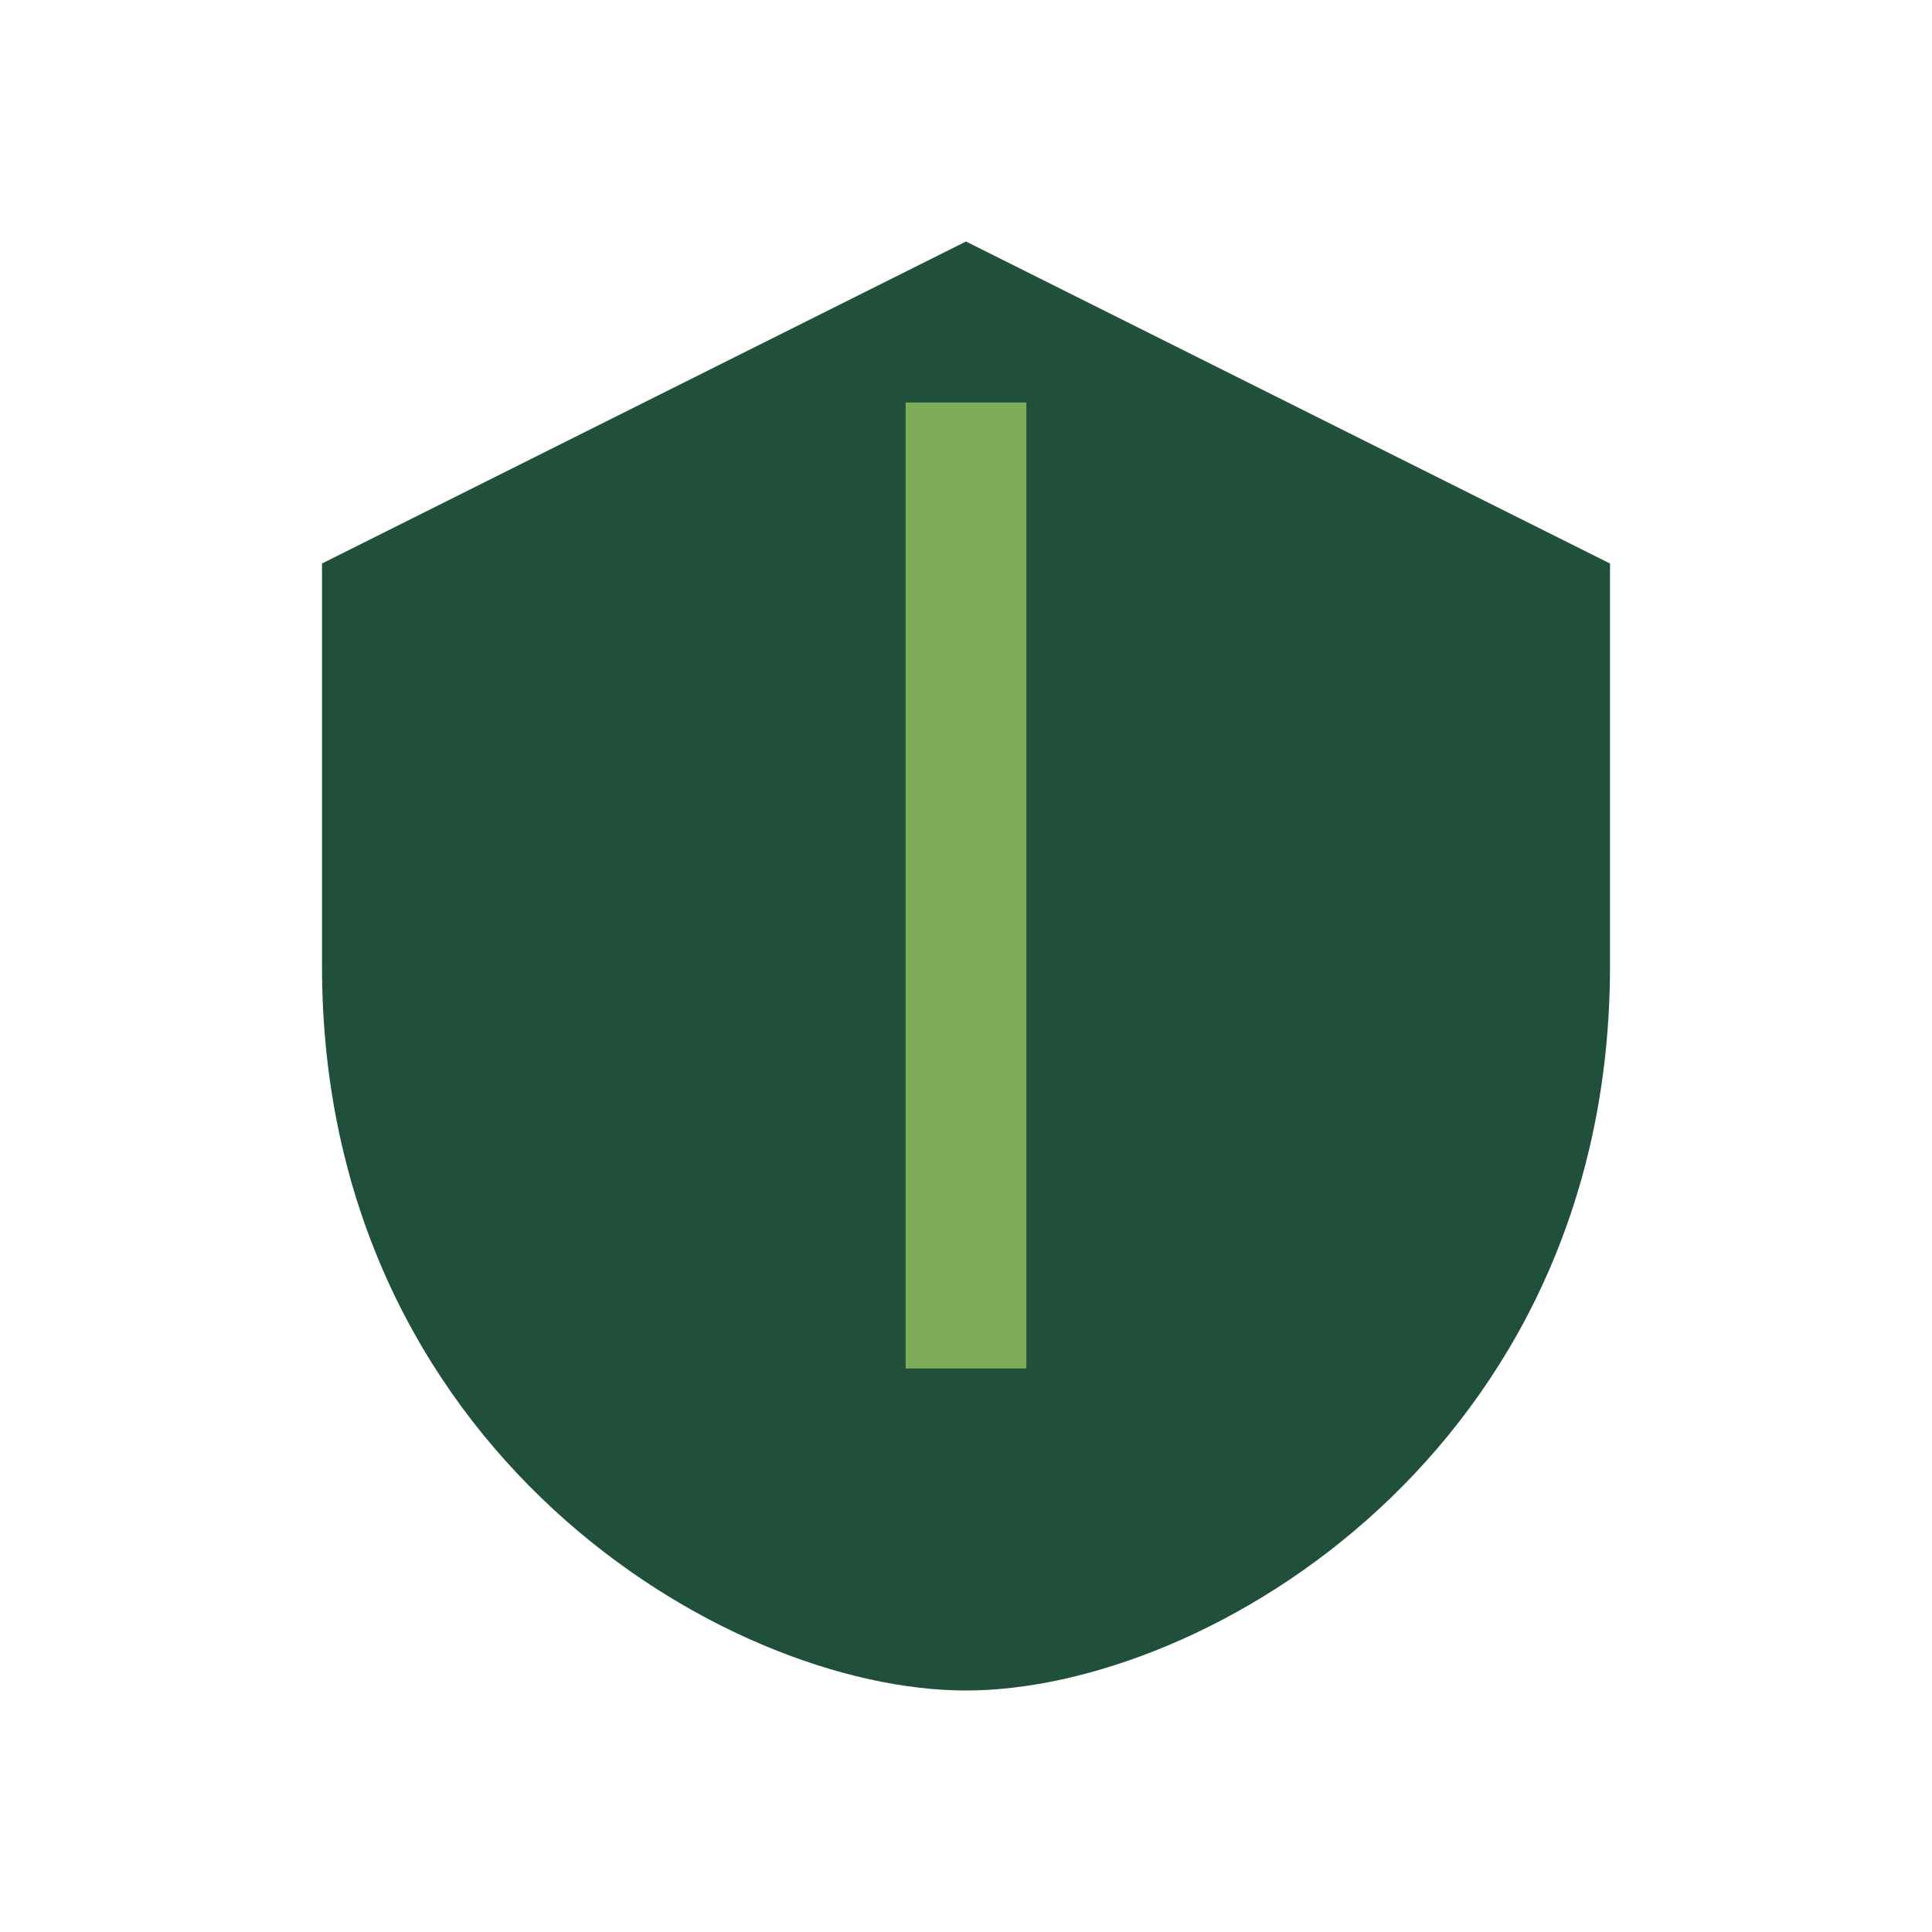
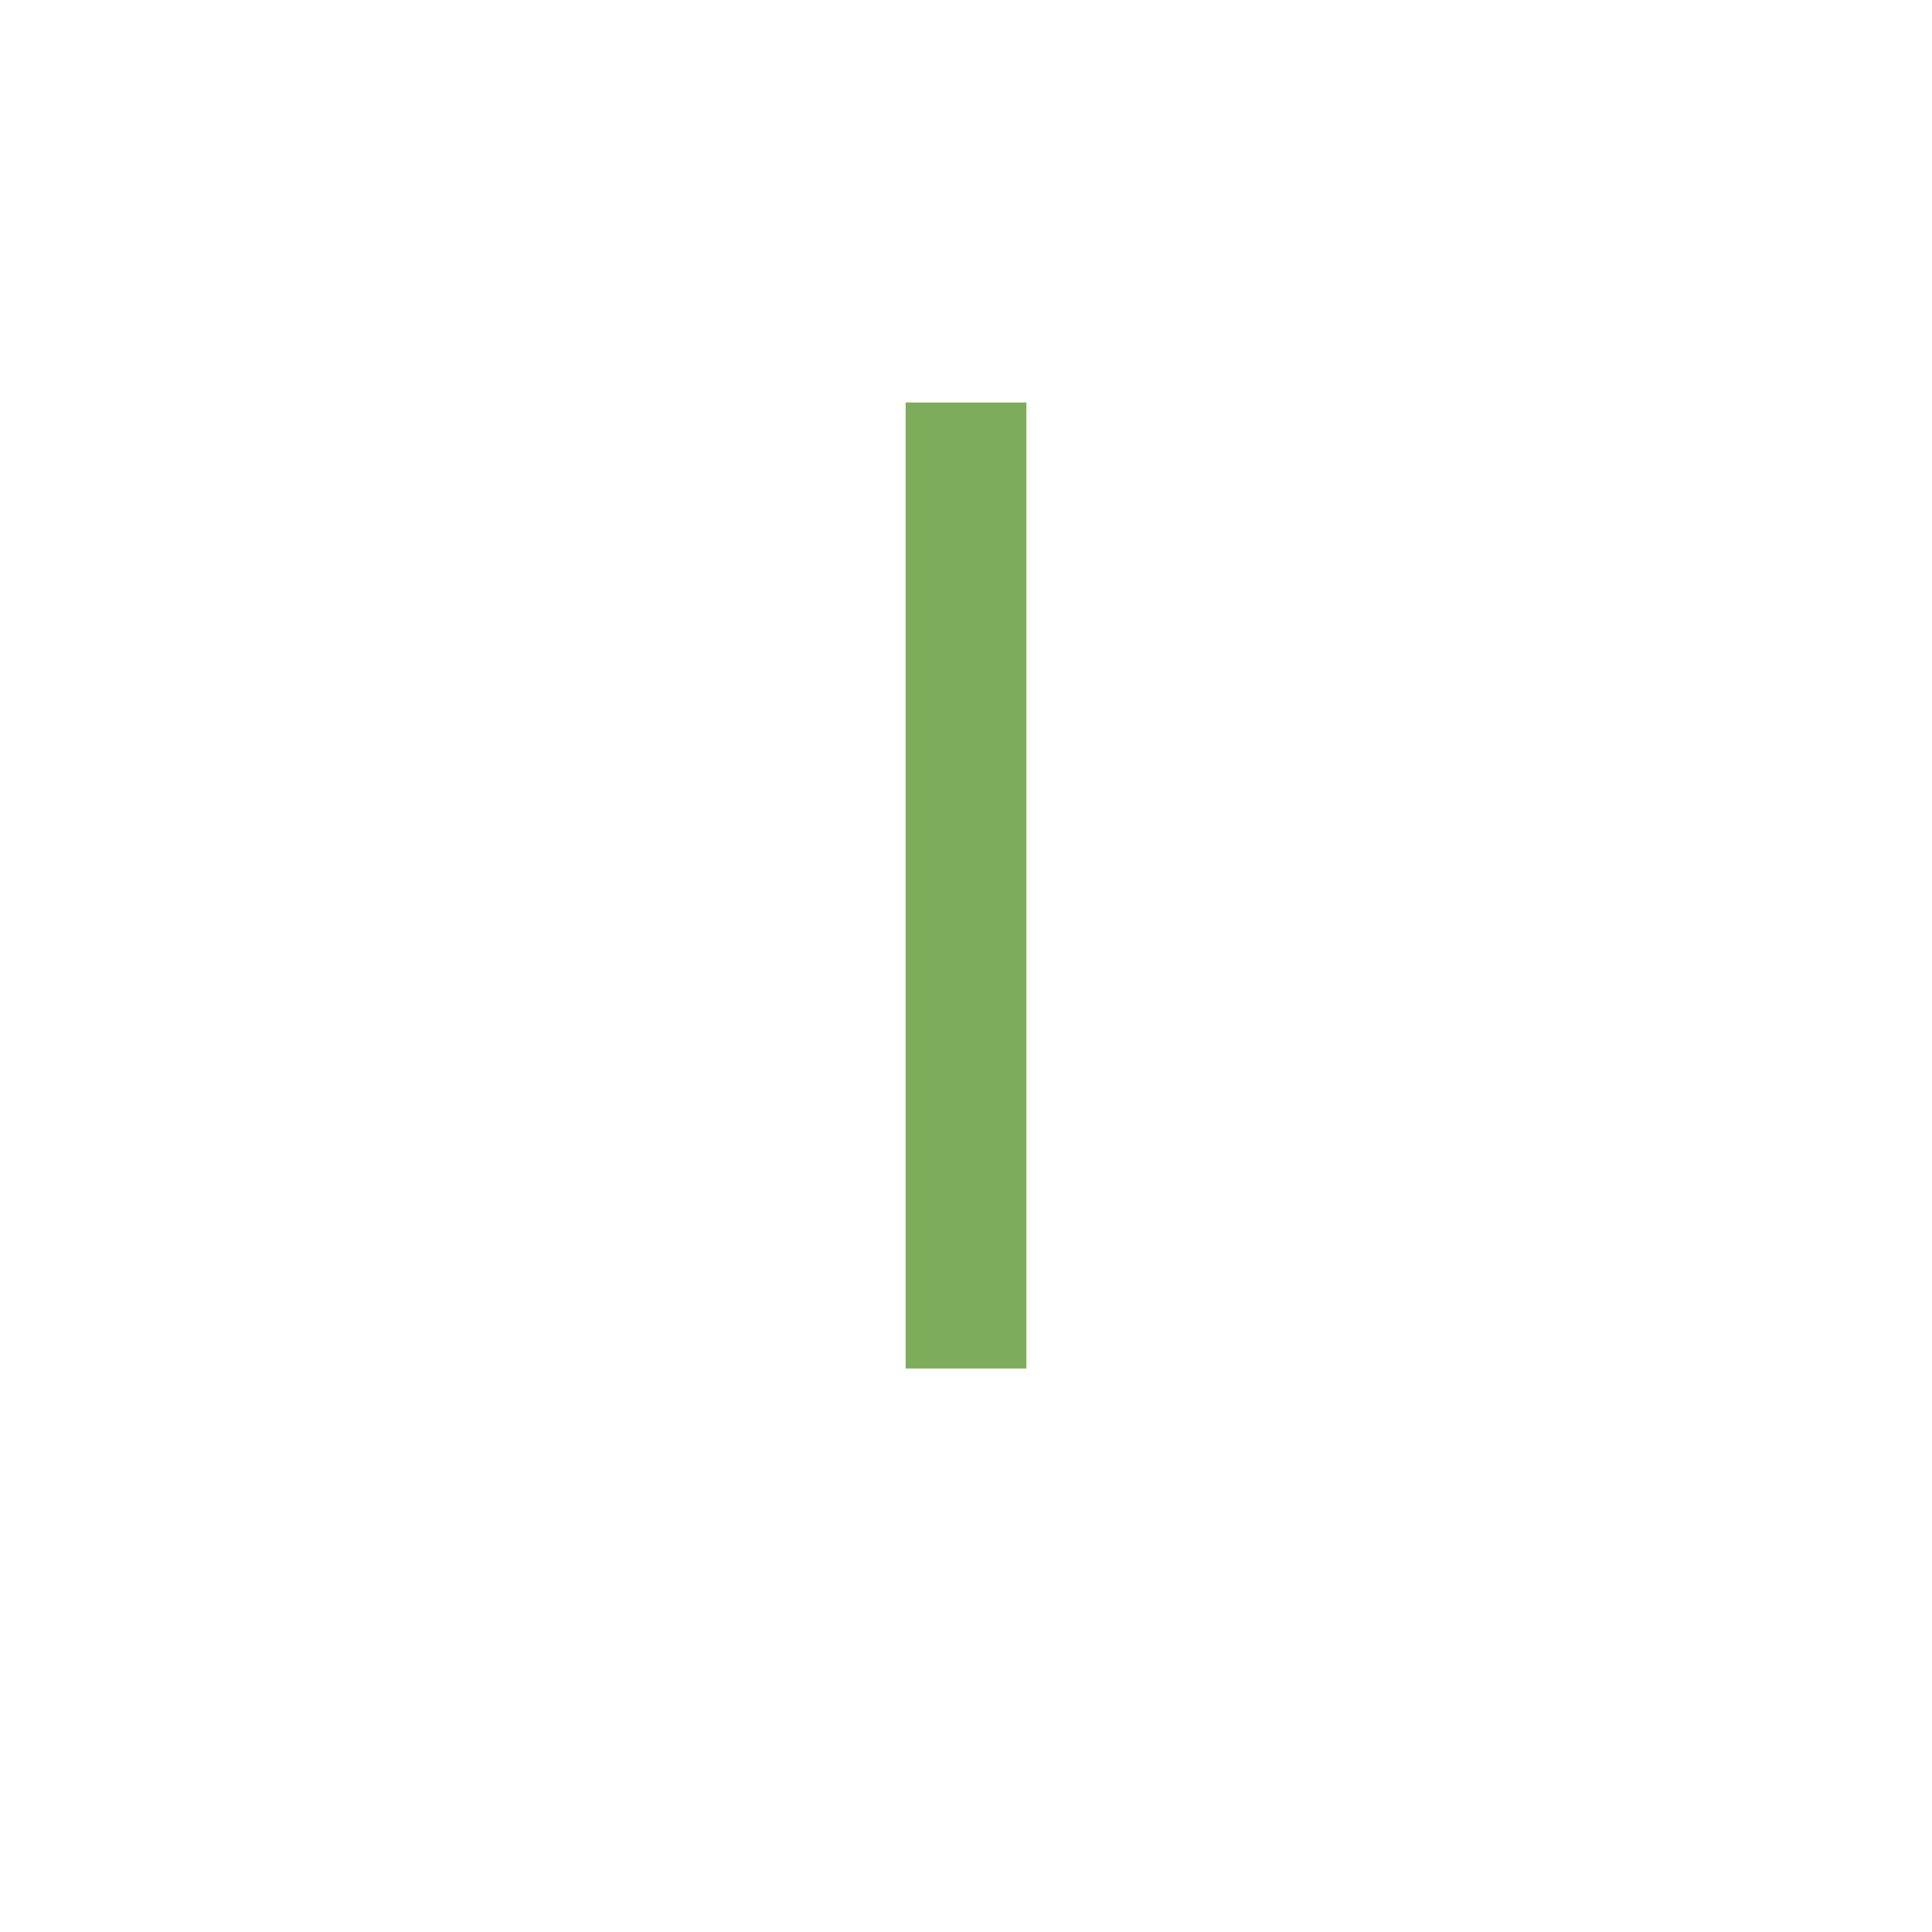
<svg xmlns="http://www.w3.org/2000/svg" viewBox="0 0 24 24" width="24" height="24">
-   <path d="M4 7l8-4 8 4v5c0 6-5 9-8 9s-8-3-8-9V7z" fill="#20503B" />
  <path d="M12 17V5" stroke="#7DAC5B" stroke-width="1.5" />
</svg>